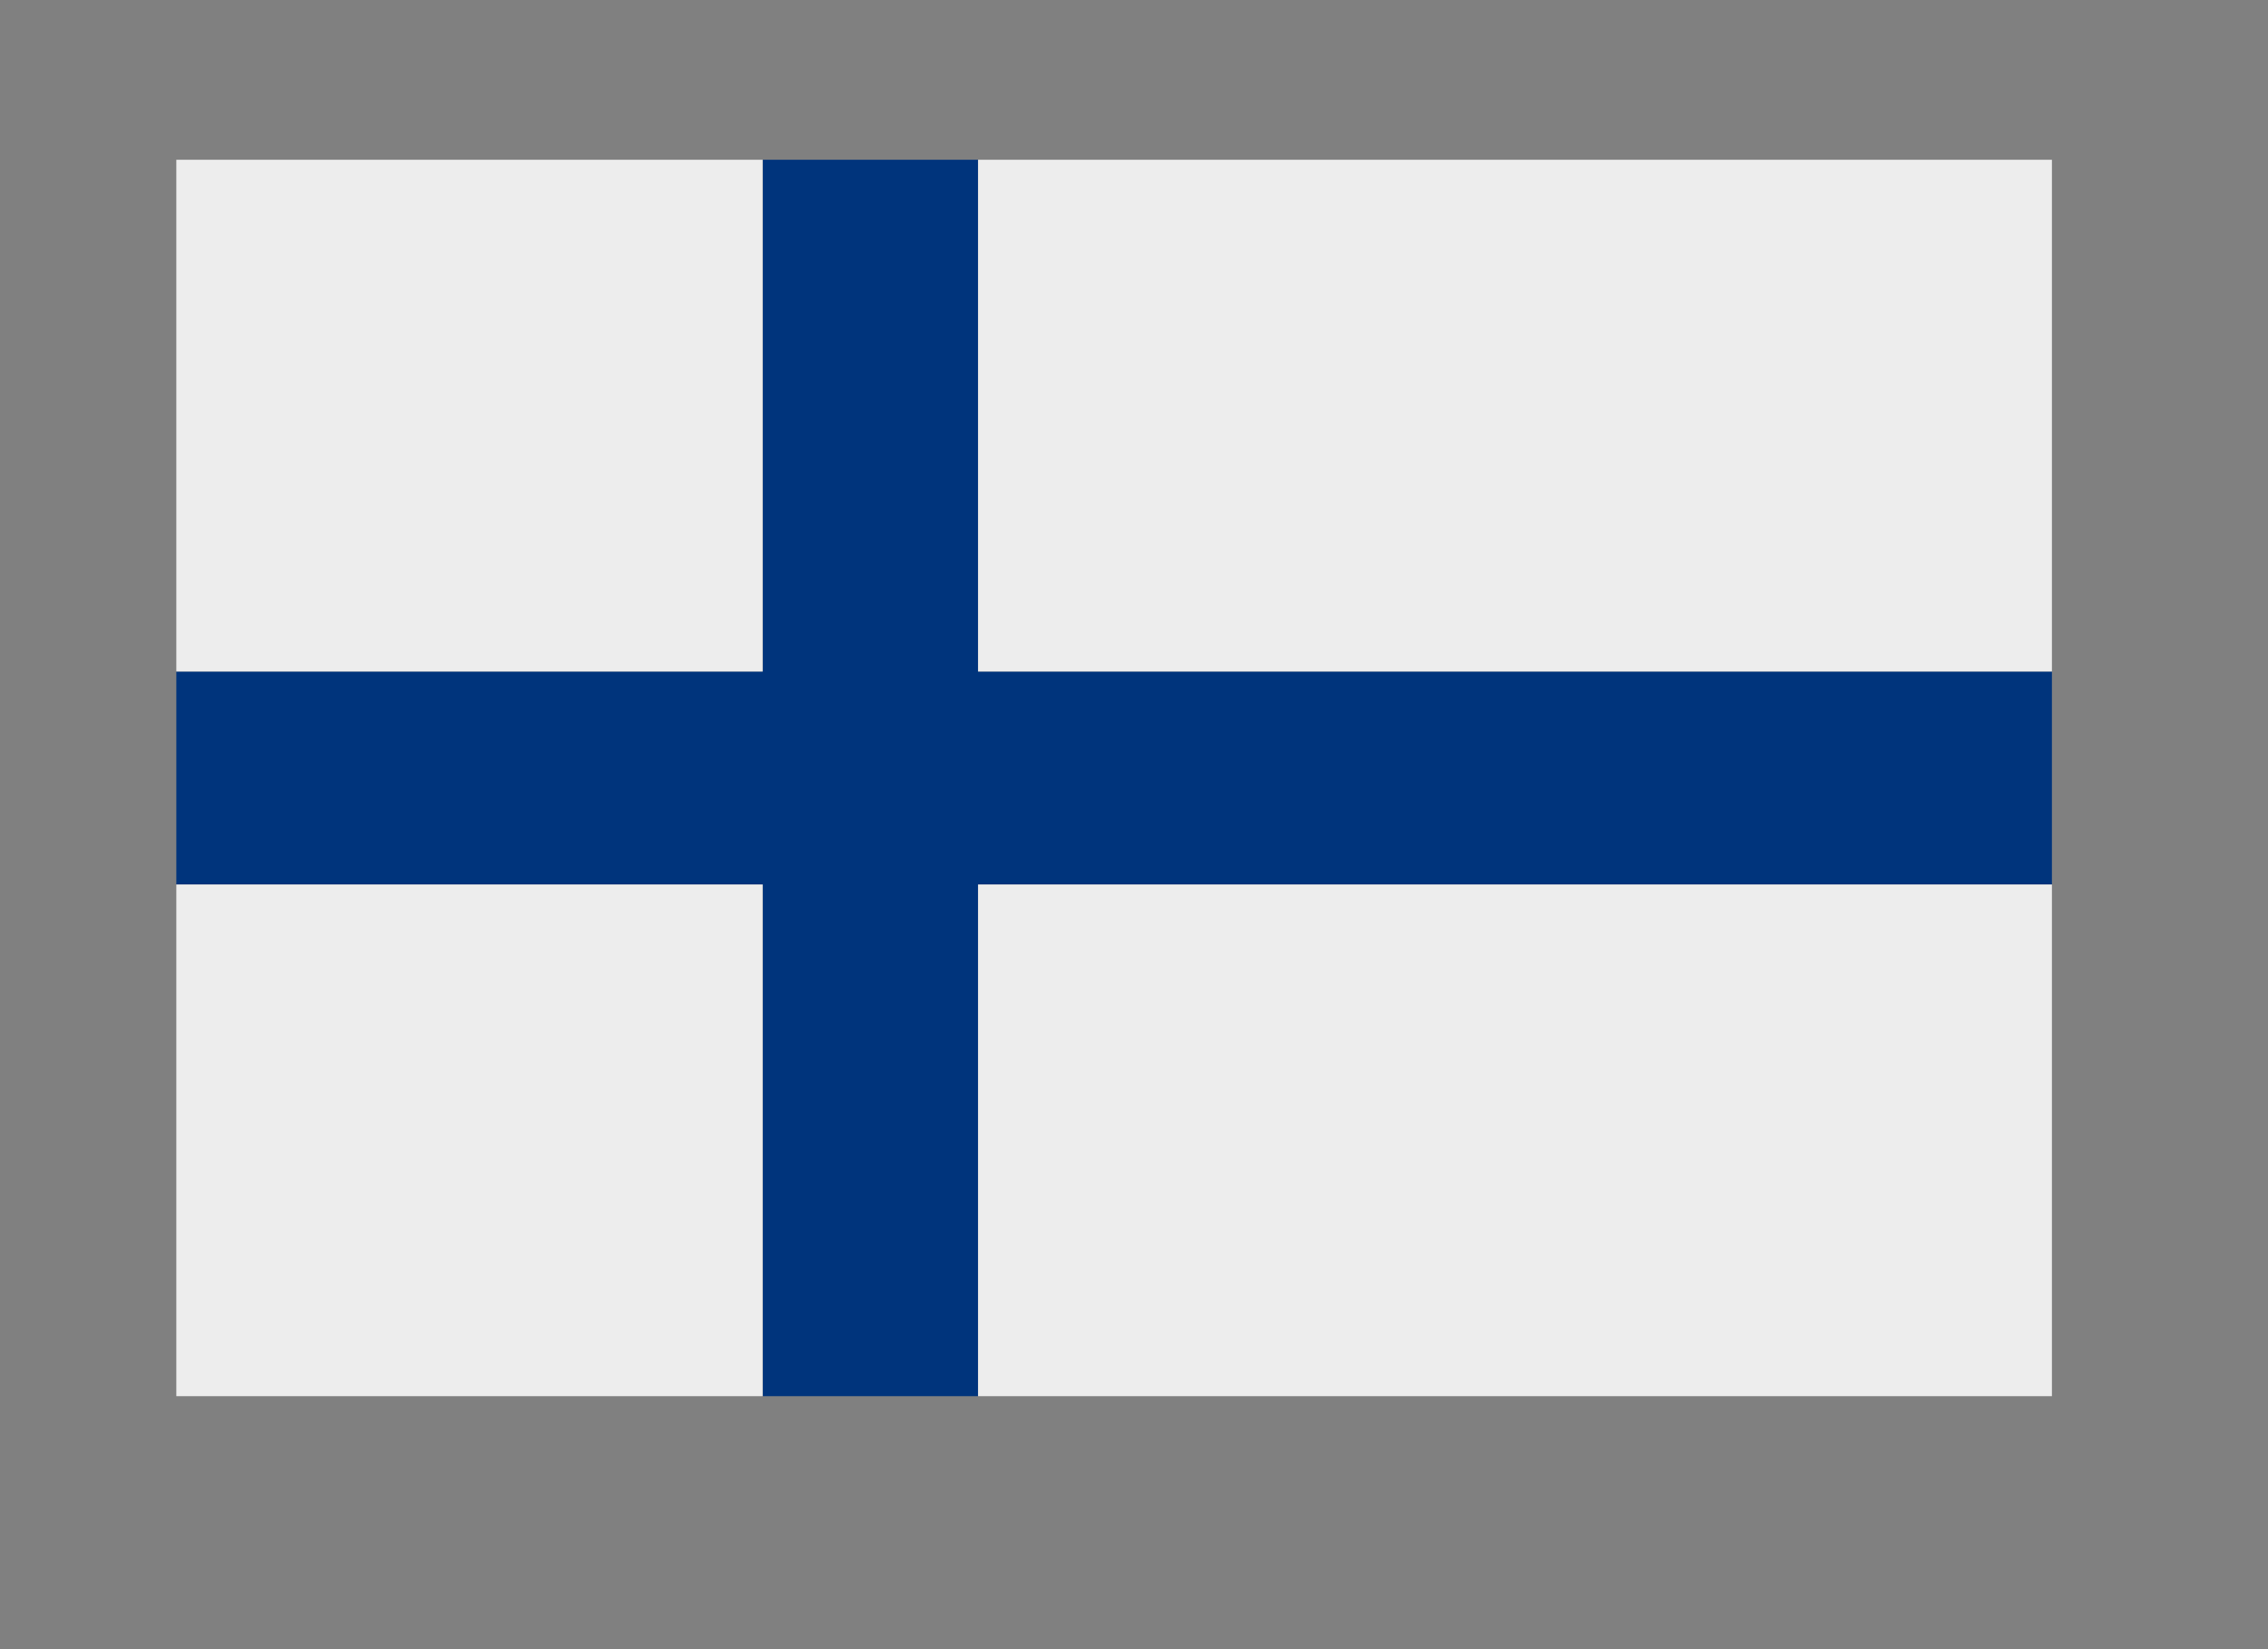
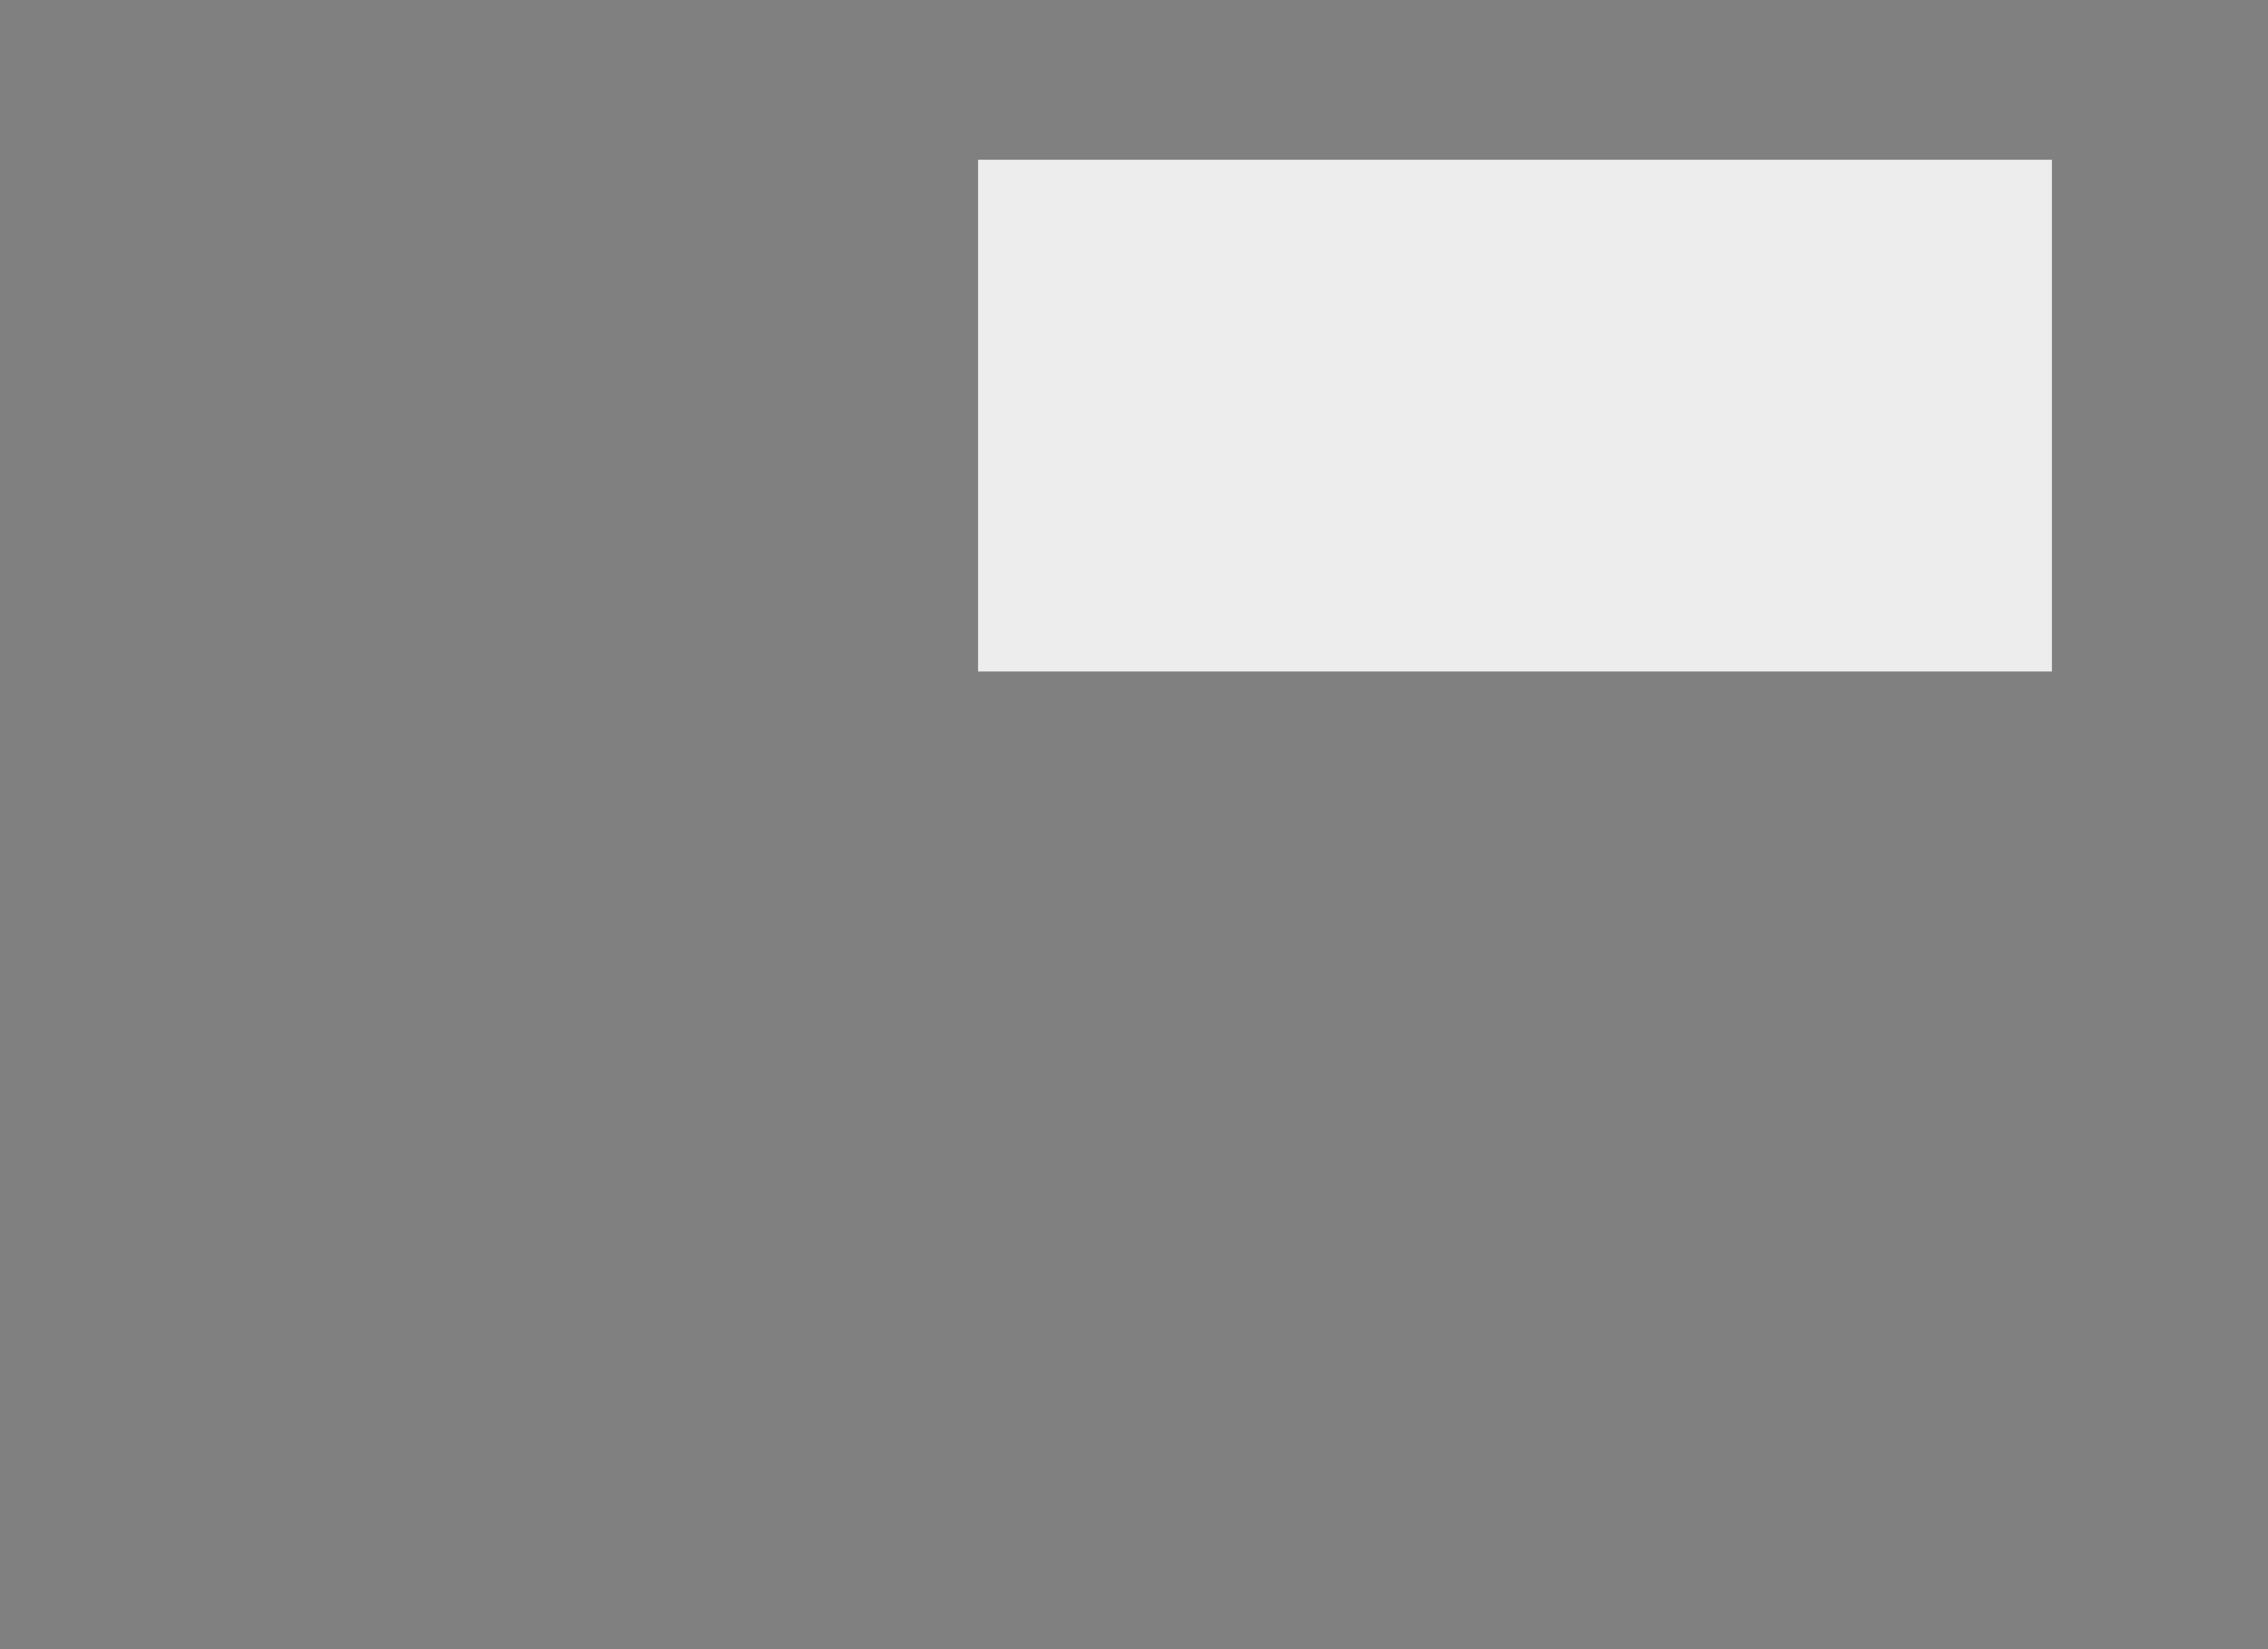
<svg xmlns="http://www.w3.org/2000/svg" width="55" zoomAndPan="magnify" viewBox="0 0 41.25 30" height="40" preserveAspectRatio="xMidYMid meet" version="1.0">
  <rect x="0" y="0" width="41.25" height="30" fill="#808080" stroke="none" />
  <defs>
    <clipPath id="e0a99341d9">
      <path d="M 3.207 2.902 L 37.32 2.902 L 37.32 25.402 L 3.207 25.402 Z M 3.207 2.902 " clip-rule="nonzero" />
    </clipPath>
    <clipPath id="10e365b20d">
-       <path d="M 3.207 2.902 L 14 2.902 L 14 13 L 3.207 13 Z M 3.207 2.902 " clip-rule="nonzero" />
-     </clipPath>
+       </clipPath>
    <clipPath id="49df9877b9">
-       <path d="M 3.207 16 L 14 16 L 14 25.402 L 3.207 25.402 Z M 3.207 16 " clip-rule="nonzero" />
-     </clipPath>
+       </clipPath>
    <clipPath id="a71577bfe8">
      <path d="M 17 2.902 L 37.32 2.902 L 37.32 13 L 17 13 Z M 17 2.902 " clip-rule="nonzero" />
    </clipPath>
    <clipPath id="d5c8ab54f8">
-       <path d="M 17 16 L 37.32 16 L 37.32 25.402 L 17 25.402 Z M 17 16 " clip-rule="nonzero" />
-     </clipPath>
+       </clipPath>
  </defs>
  <g clip-path="url(#e0a99341d9)">
-     <path fill="#00347c" d="M 37.32 12.215 L 37.32 16.09 L 17.789 16.09 L 17.789 25.398 L 13.871 25.398 L 13.871 16.09 L 3.207 16.09 L 3.207 12.215 L 13.871 12.215 L 13.871 2.906 L 17.789 2.906 L 17.789 12.215 Z M 37.32 12.215 " fill-opacity="1" fill-rule="nonzero" />
-   </g>
+     </g>
  <g clip-path="url(#10e365b20d)">
    <path fill="#ededed" d="M 3.207 2.906 L 13.871 2.906 L 13.871 12.215 L 3.207 12.215 Z M 3.207 2.906 " fill-opacity="1" fill-rule="nonzero" />
  </g>
  <g clip-path="url(#49df9877b9)">
    <path fill="#ededed" d="M 3.207 16.09 L 13.871 16.09 L 13.871 25.398 L 3.207 25.398 Z M 3.207 16.09 " fill-opacity="1" fill-rule="nonzero" />
  </g>
  <g clip-path="url(#a71577bfe8)">
    <path fill="#ededed" d="M 17.789 2.906 L 37.32 2.906 L 37.32 12.215 L 17.789 12.215 Z M 17.789 2.906 " fill-opacity="1" fill-rule="nonzero" />
  </g>
  <g clip-path="url(#d5c8ab54f8)">
    <path fill="#ededed" d="M 17.789 16.09 L 37.32 16.09 L 37.32 25.398 L 17.789 25.398 Z M 17.789 16.09 " fill-opacity="1" fill-rule="nonzero" />
  </g>
</svg>